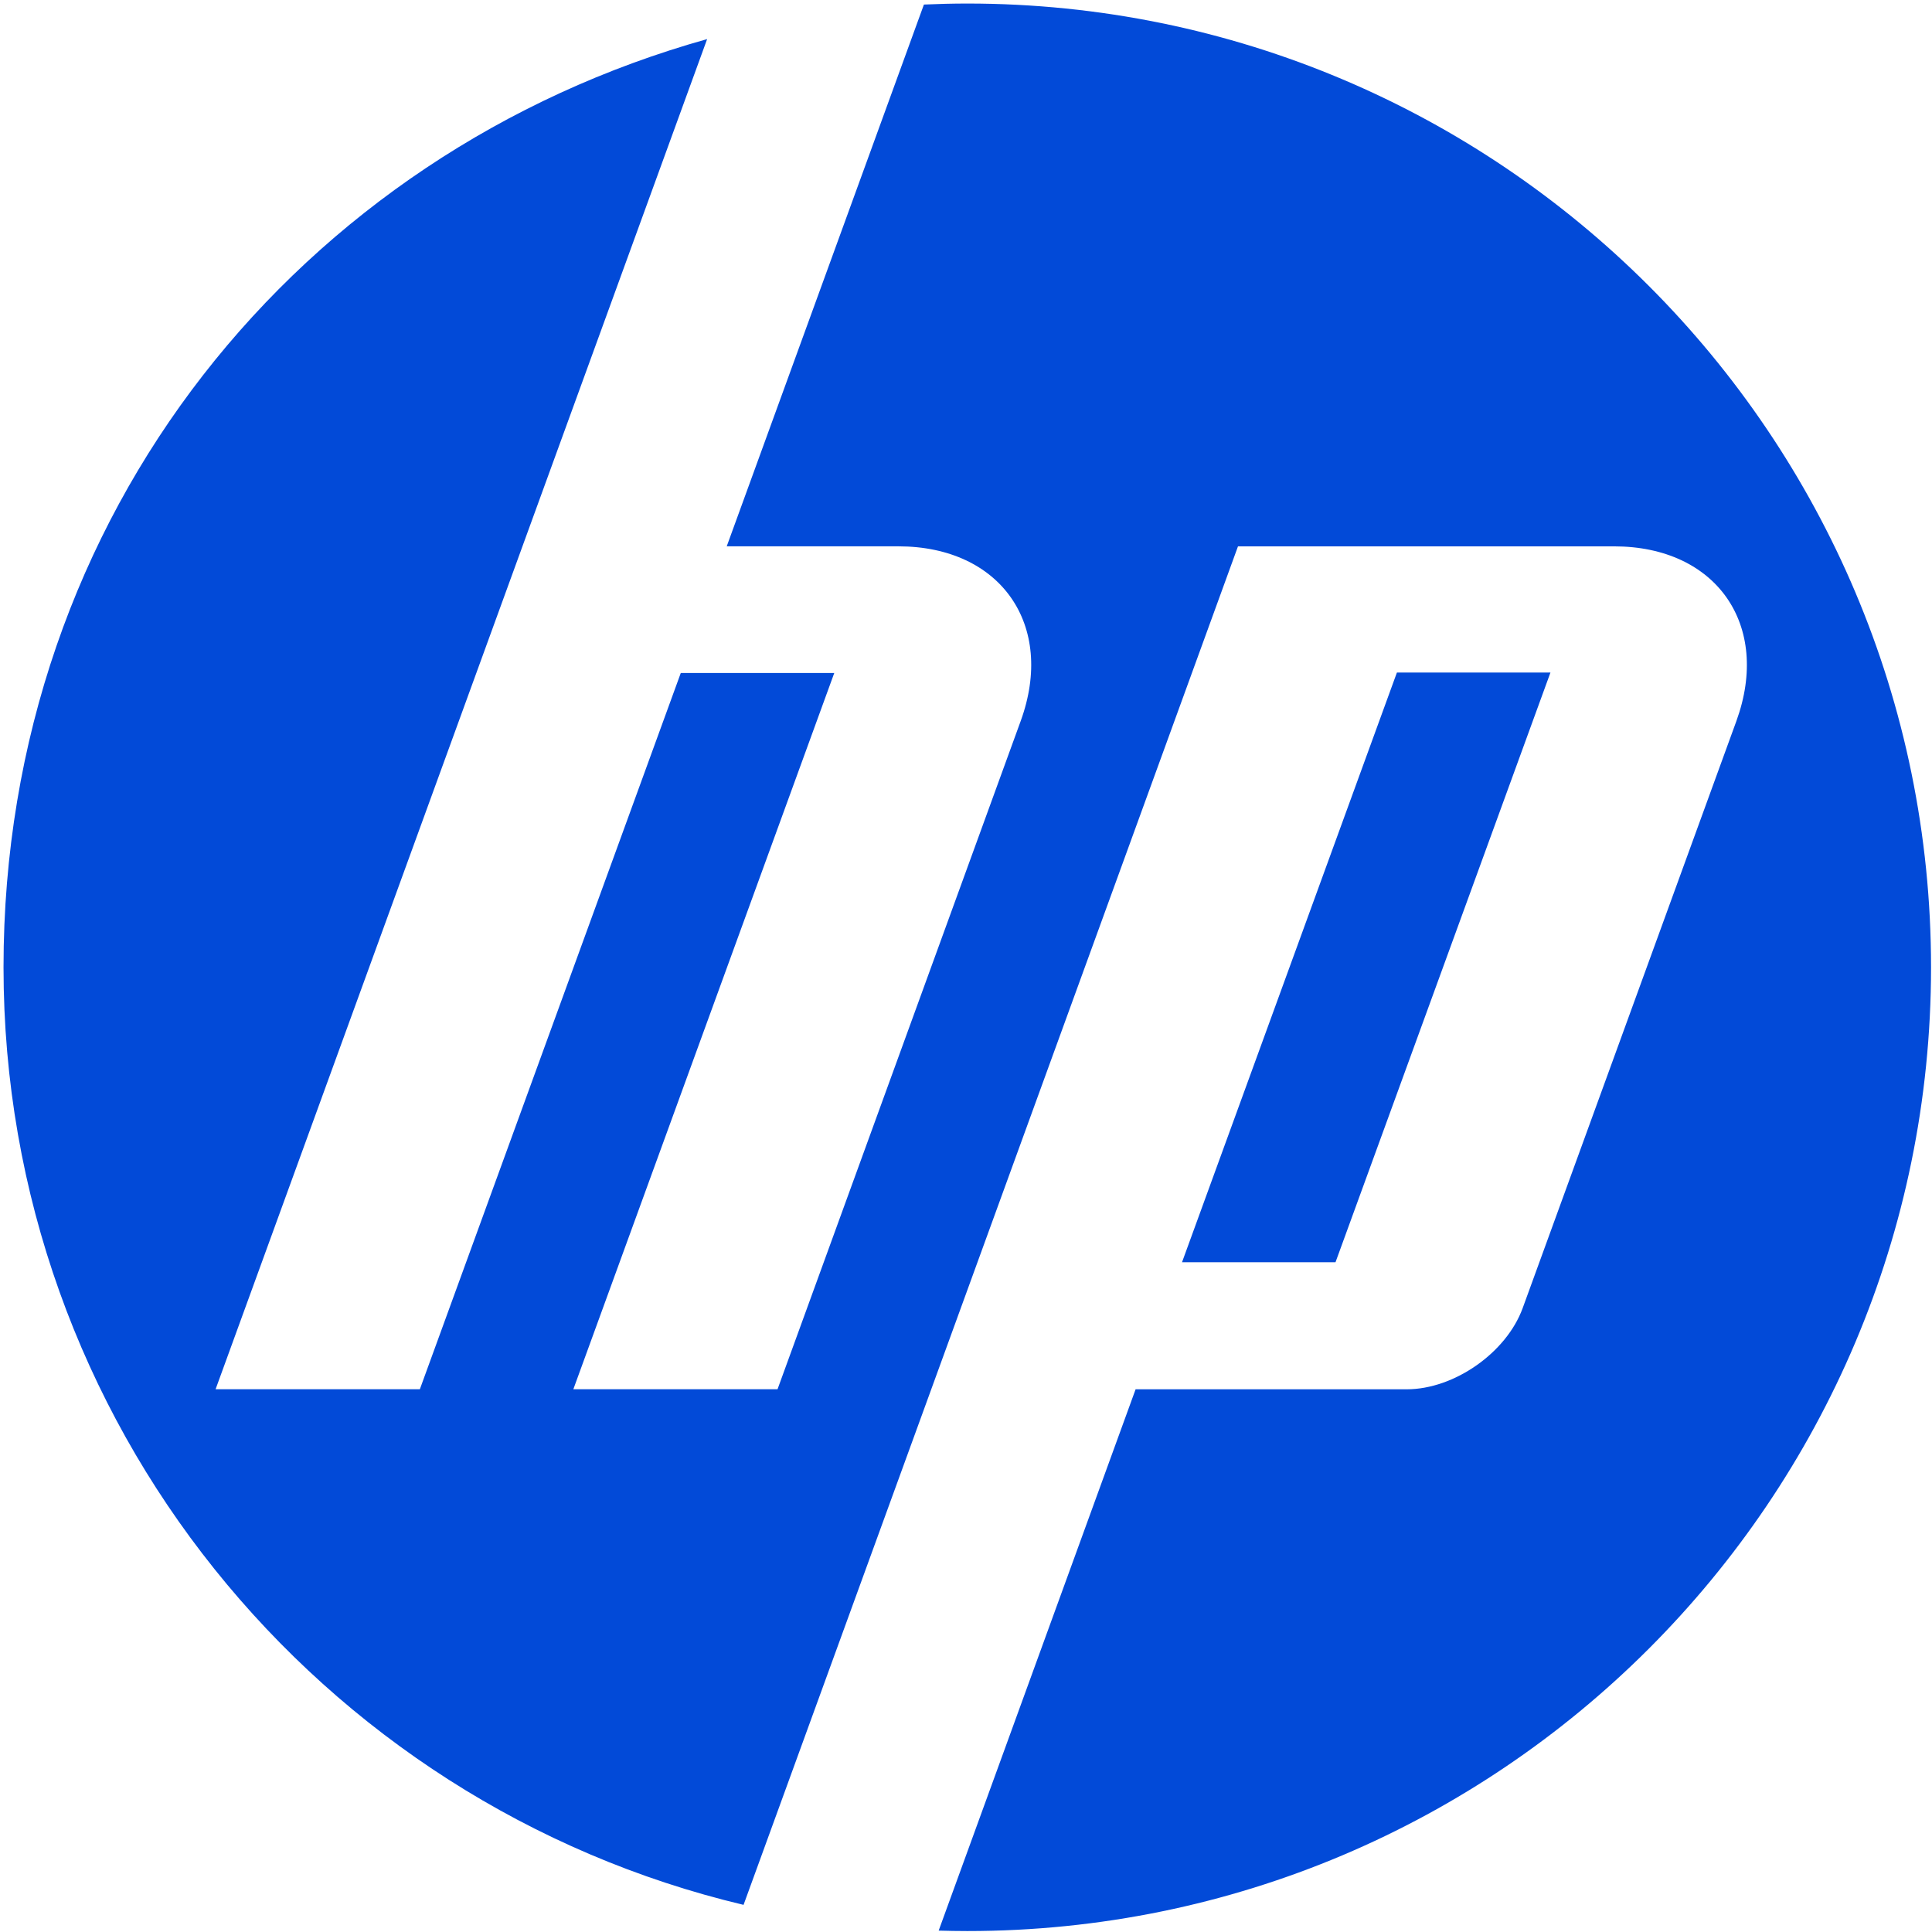
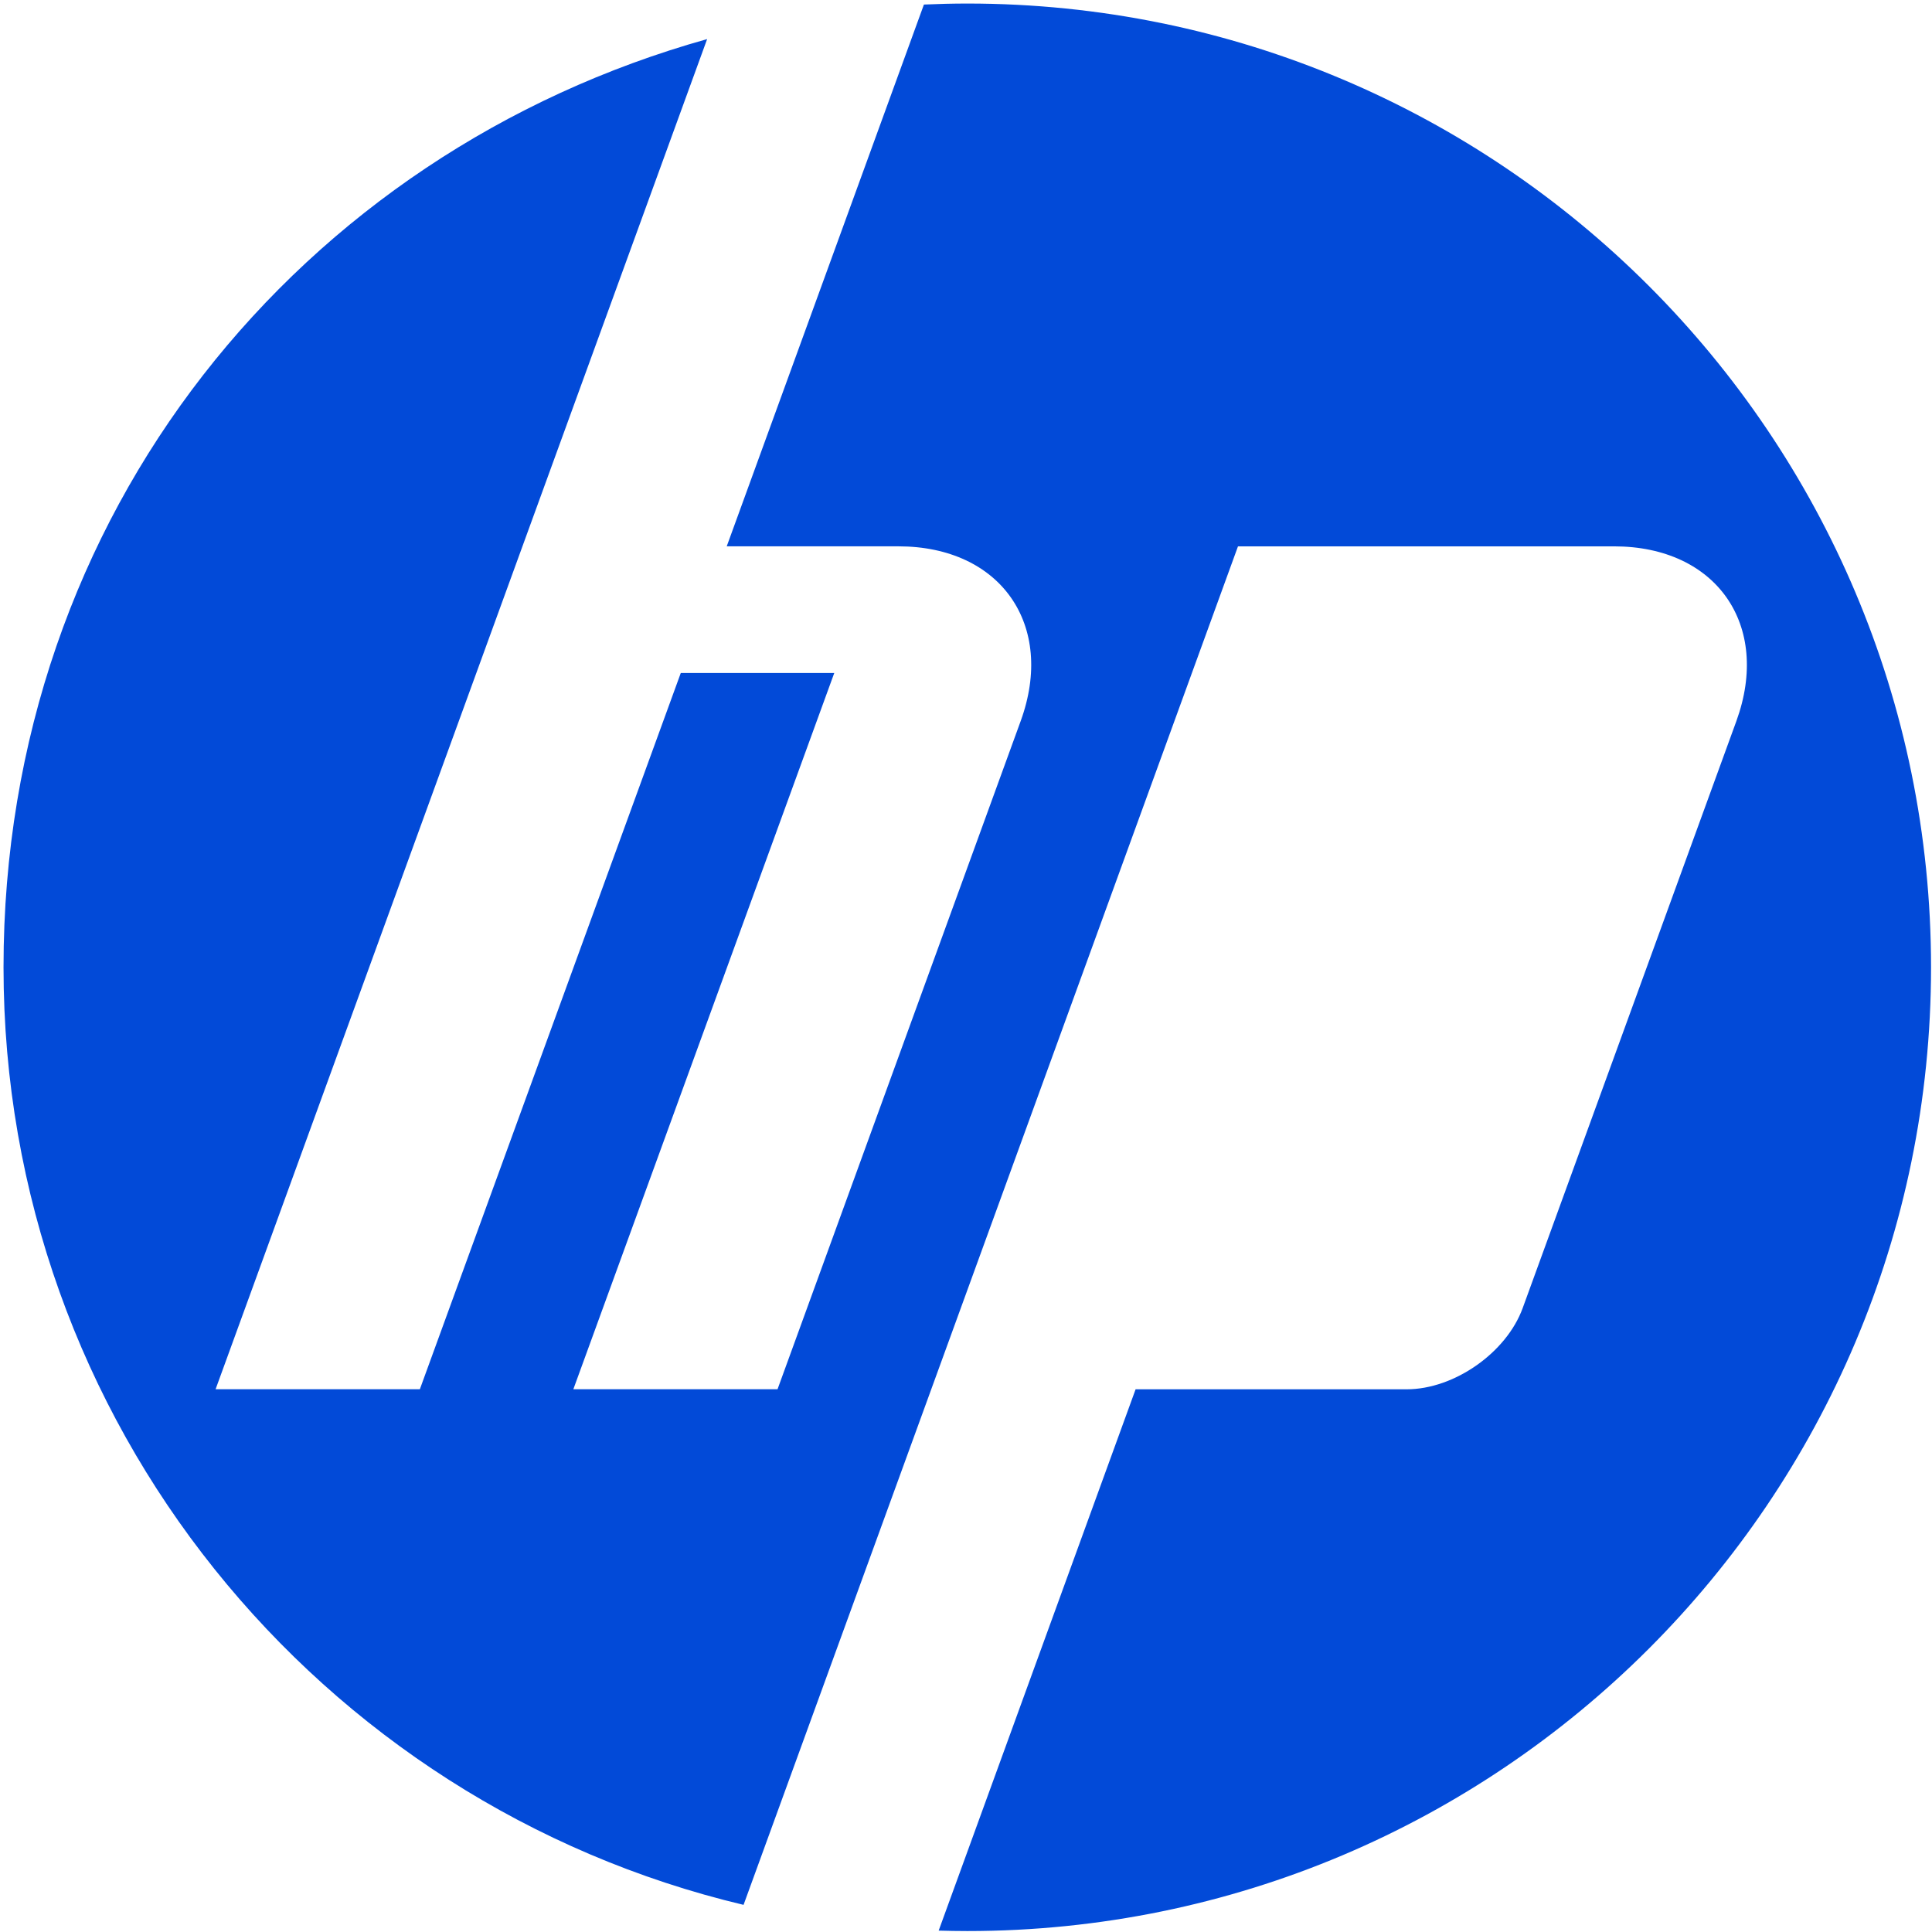
<svg xmlns="http://www.w3.org/2000/svg" width="272" height="272" viewBox="0 0 272 272" fill="none">
-   <path d="M136.18 271.867C134.829 271.867 133.485 271.841 132.152 271.805L159.877 195.595H198.036C204.731 195.595 212.089 190.442 214.375 184.157L244.458 101.52C249.377 87.987 241.631 76.919 227.245 76.919H174.292L129.873 198.987L104.683 268.179C44.933 253.976 0.496 200.276 0.496 136.182C0.496 72.088 42.42 21.491 99.555 5.504L73.552 76.923L30.352 195.588H59.11L95.845 94.748H117.454L80.719 195.588H109.466L143.699 101.513C148.625 87.984 140.872 76.916 126.486 76.916H102.313L130.075 0.64C132.097 0.553 134.126 0.498 136.173 0.498C211.115 0.498 271.865 61.248 271.865 136.182C271.865 211.117 211.115 271.867 136.18 271.867ZM218.275 94.686H196.666L166.414 177.704H188.023L218.283 94.686H218.275Z" fill="#024AD8" />
+   <path d="M136.18 271.867C134.829 271.867 133.485 271.841 132.152 271.805L159.877 195.595H198.036C204.731 195.595 212.089 190.442 214.375 184.157L244.458 101.52C249.377 87.987 241.631 76.919 227.245 76.919H174.292L129.873 198.987L104.683 268.179C44.933 253.976 0.496 200.276 0.496 136.182C0.496 72.088 42.42 21.491 99.555 5.504L73.552 76.923L30.352 195.588H59.11L95.845 94.748H117.454L80.719 195.588H109.466L143.699 101.513C148.625 87.984 140.872 76.916 126.486 76.916H102.313L130.075 0.64C132.097 0.553 134.126 0.498 136.173 0.498C211.115 0.498 271.865 61.248 271.865 136.182C271.865 211.117 211.115 271.867 136.18 271.867ZM218.275 94.686H196.666H188.023L218.283 94.686H218.275Z" fill="#024AD8" />
</svg>